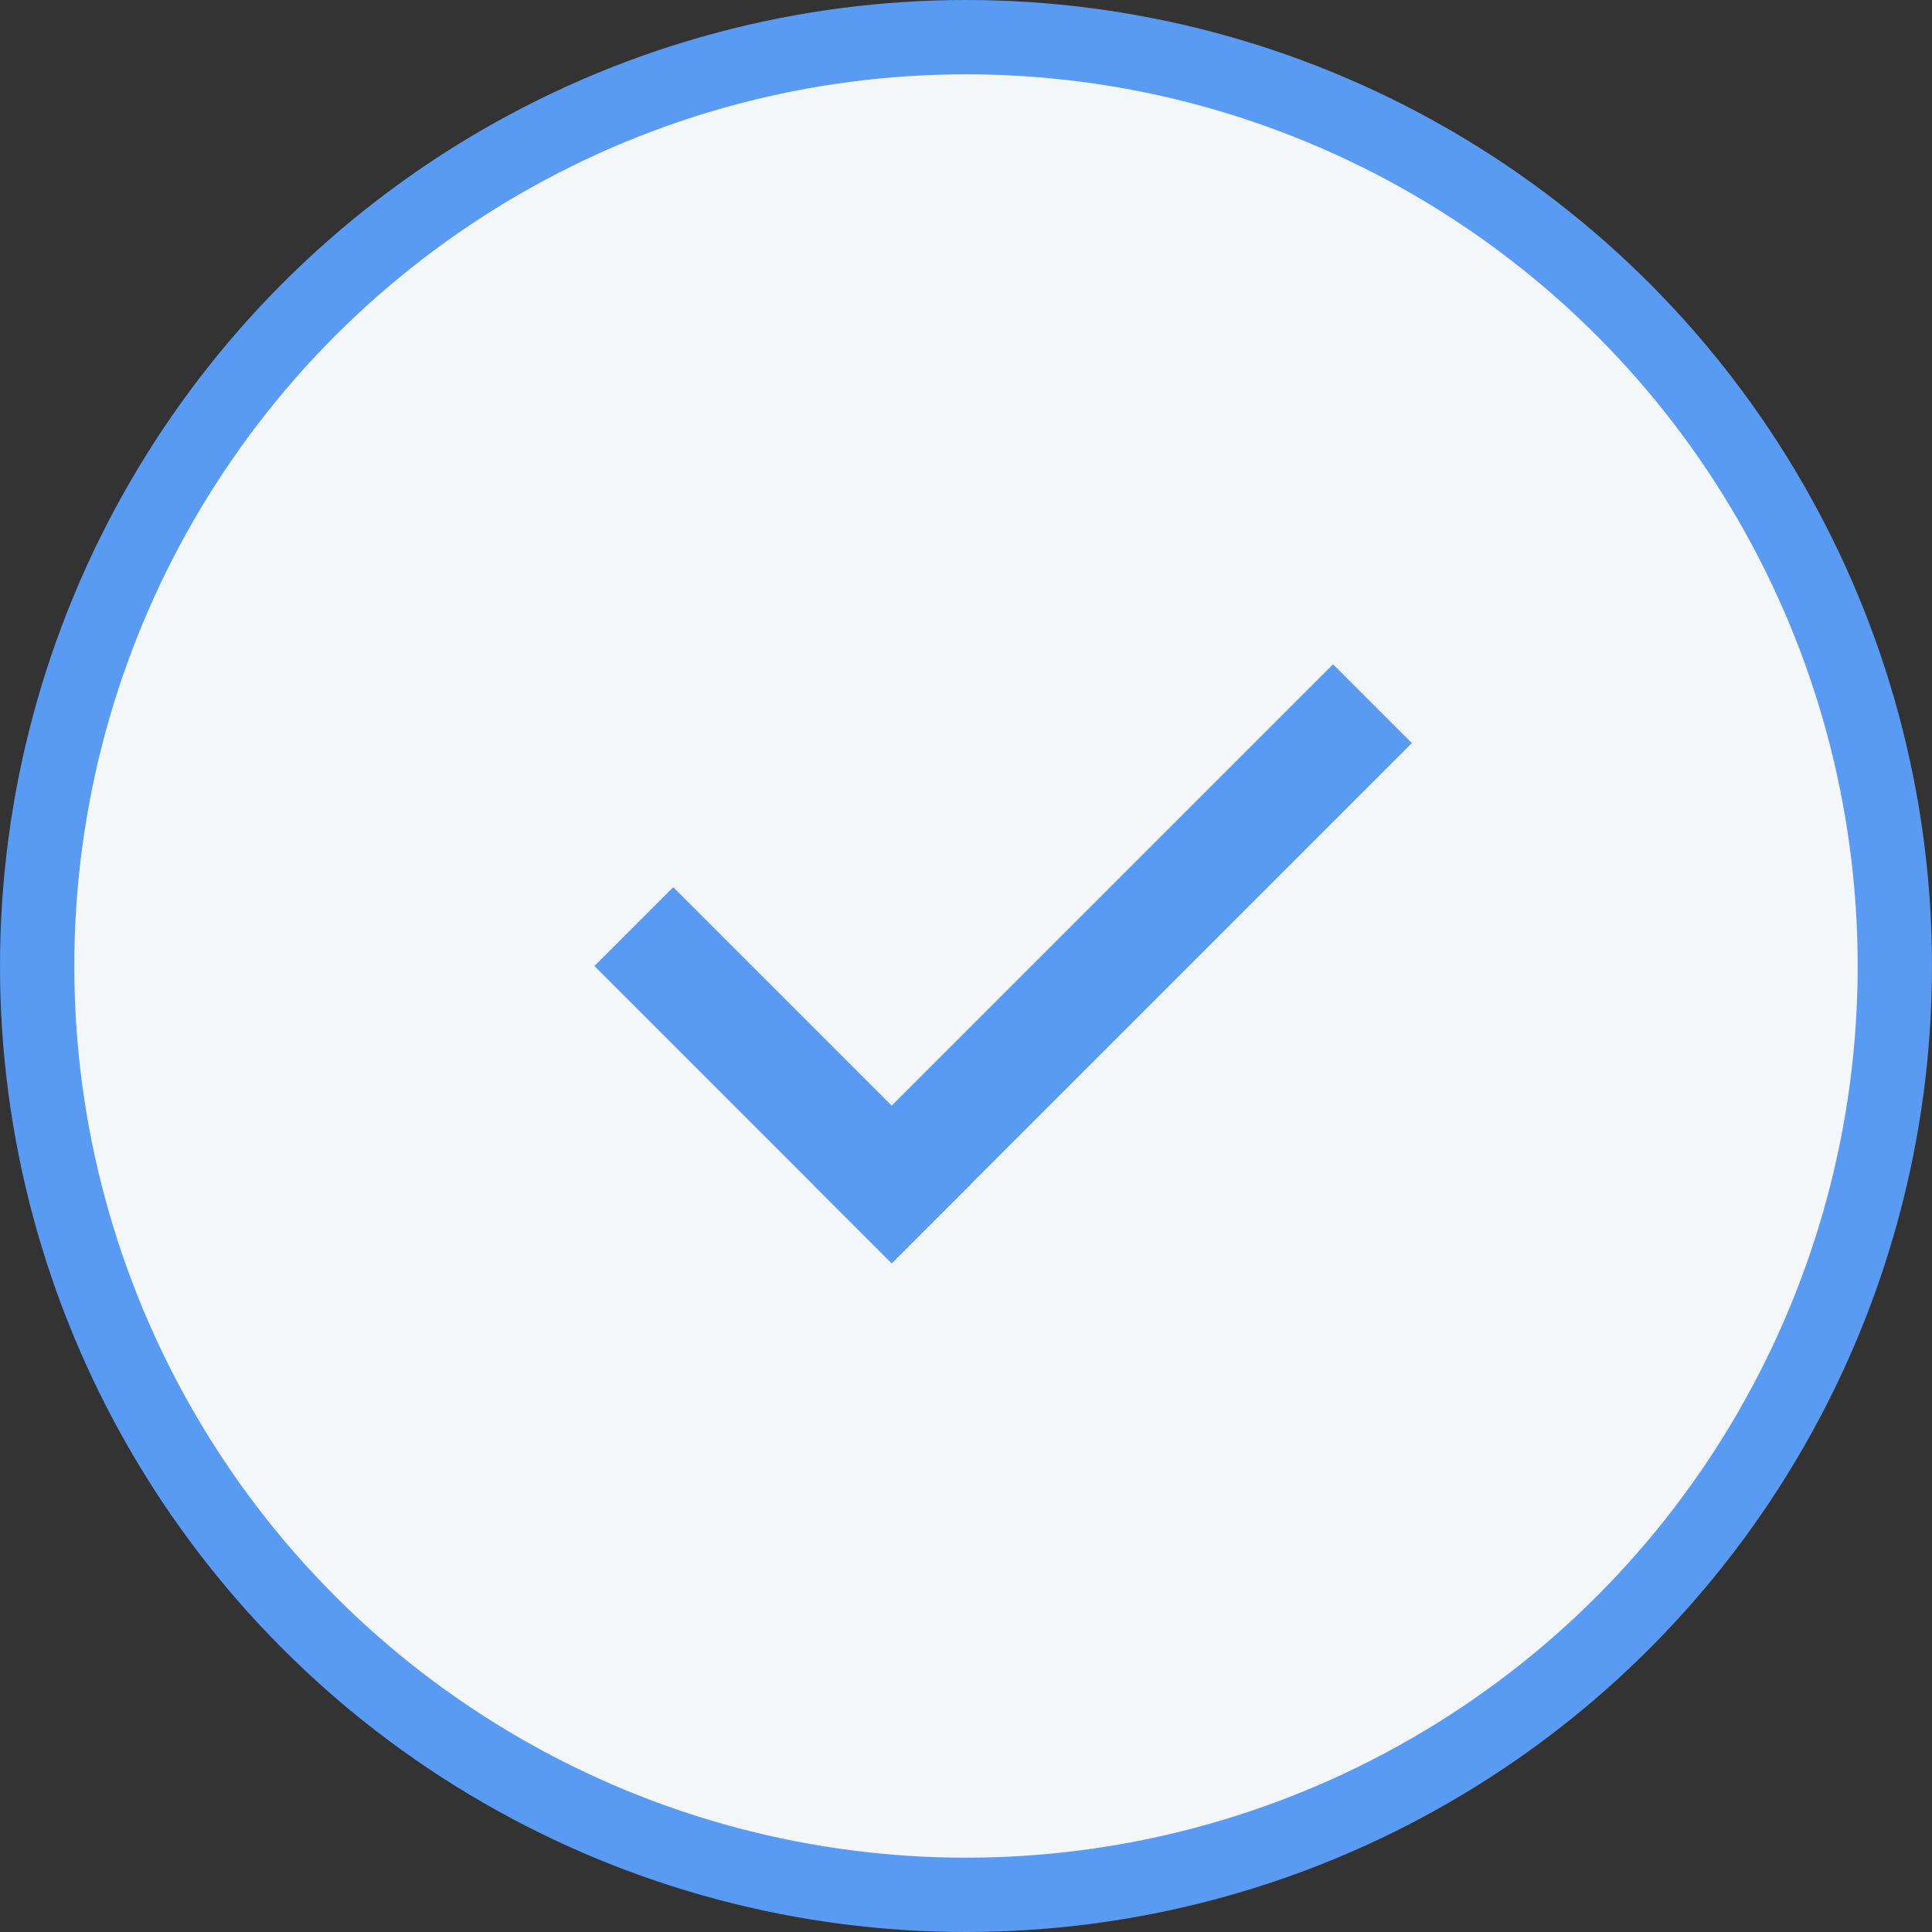
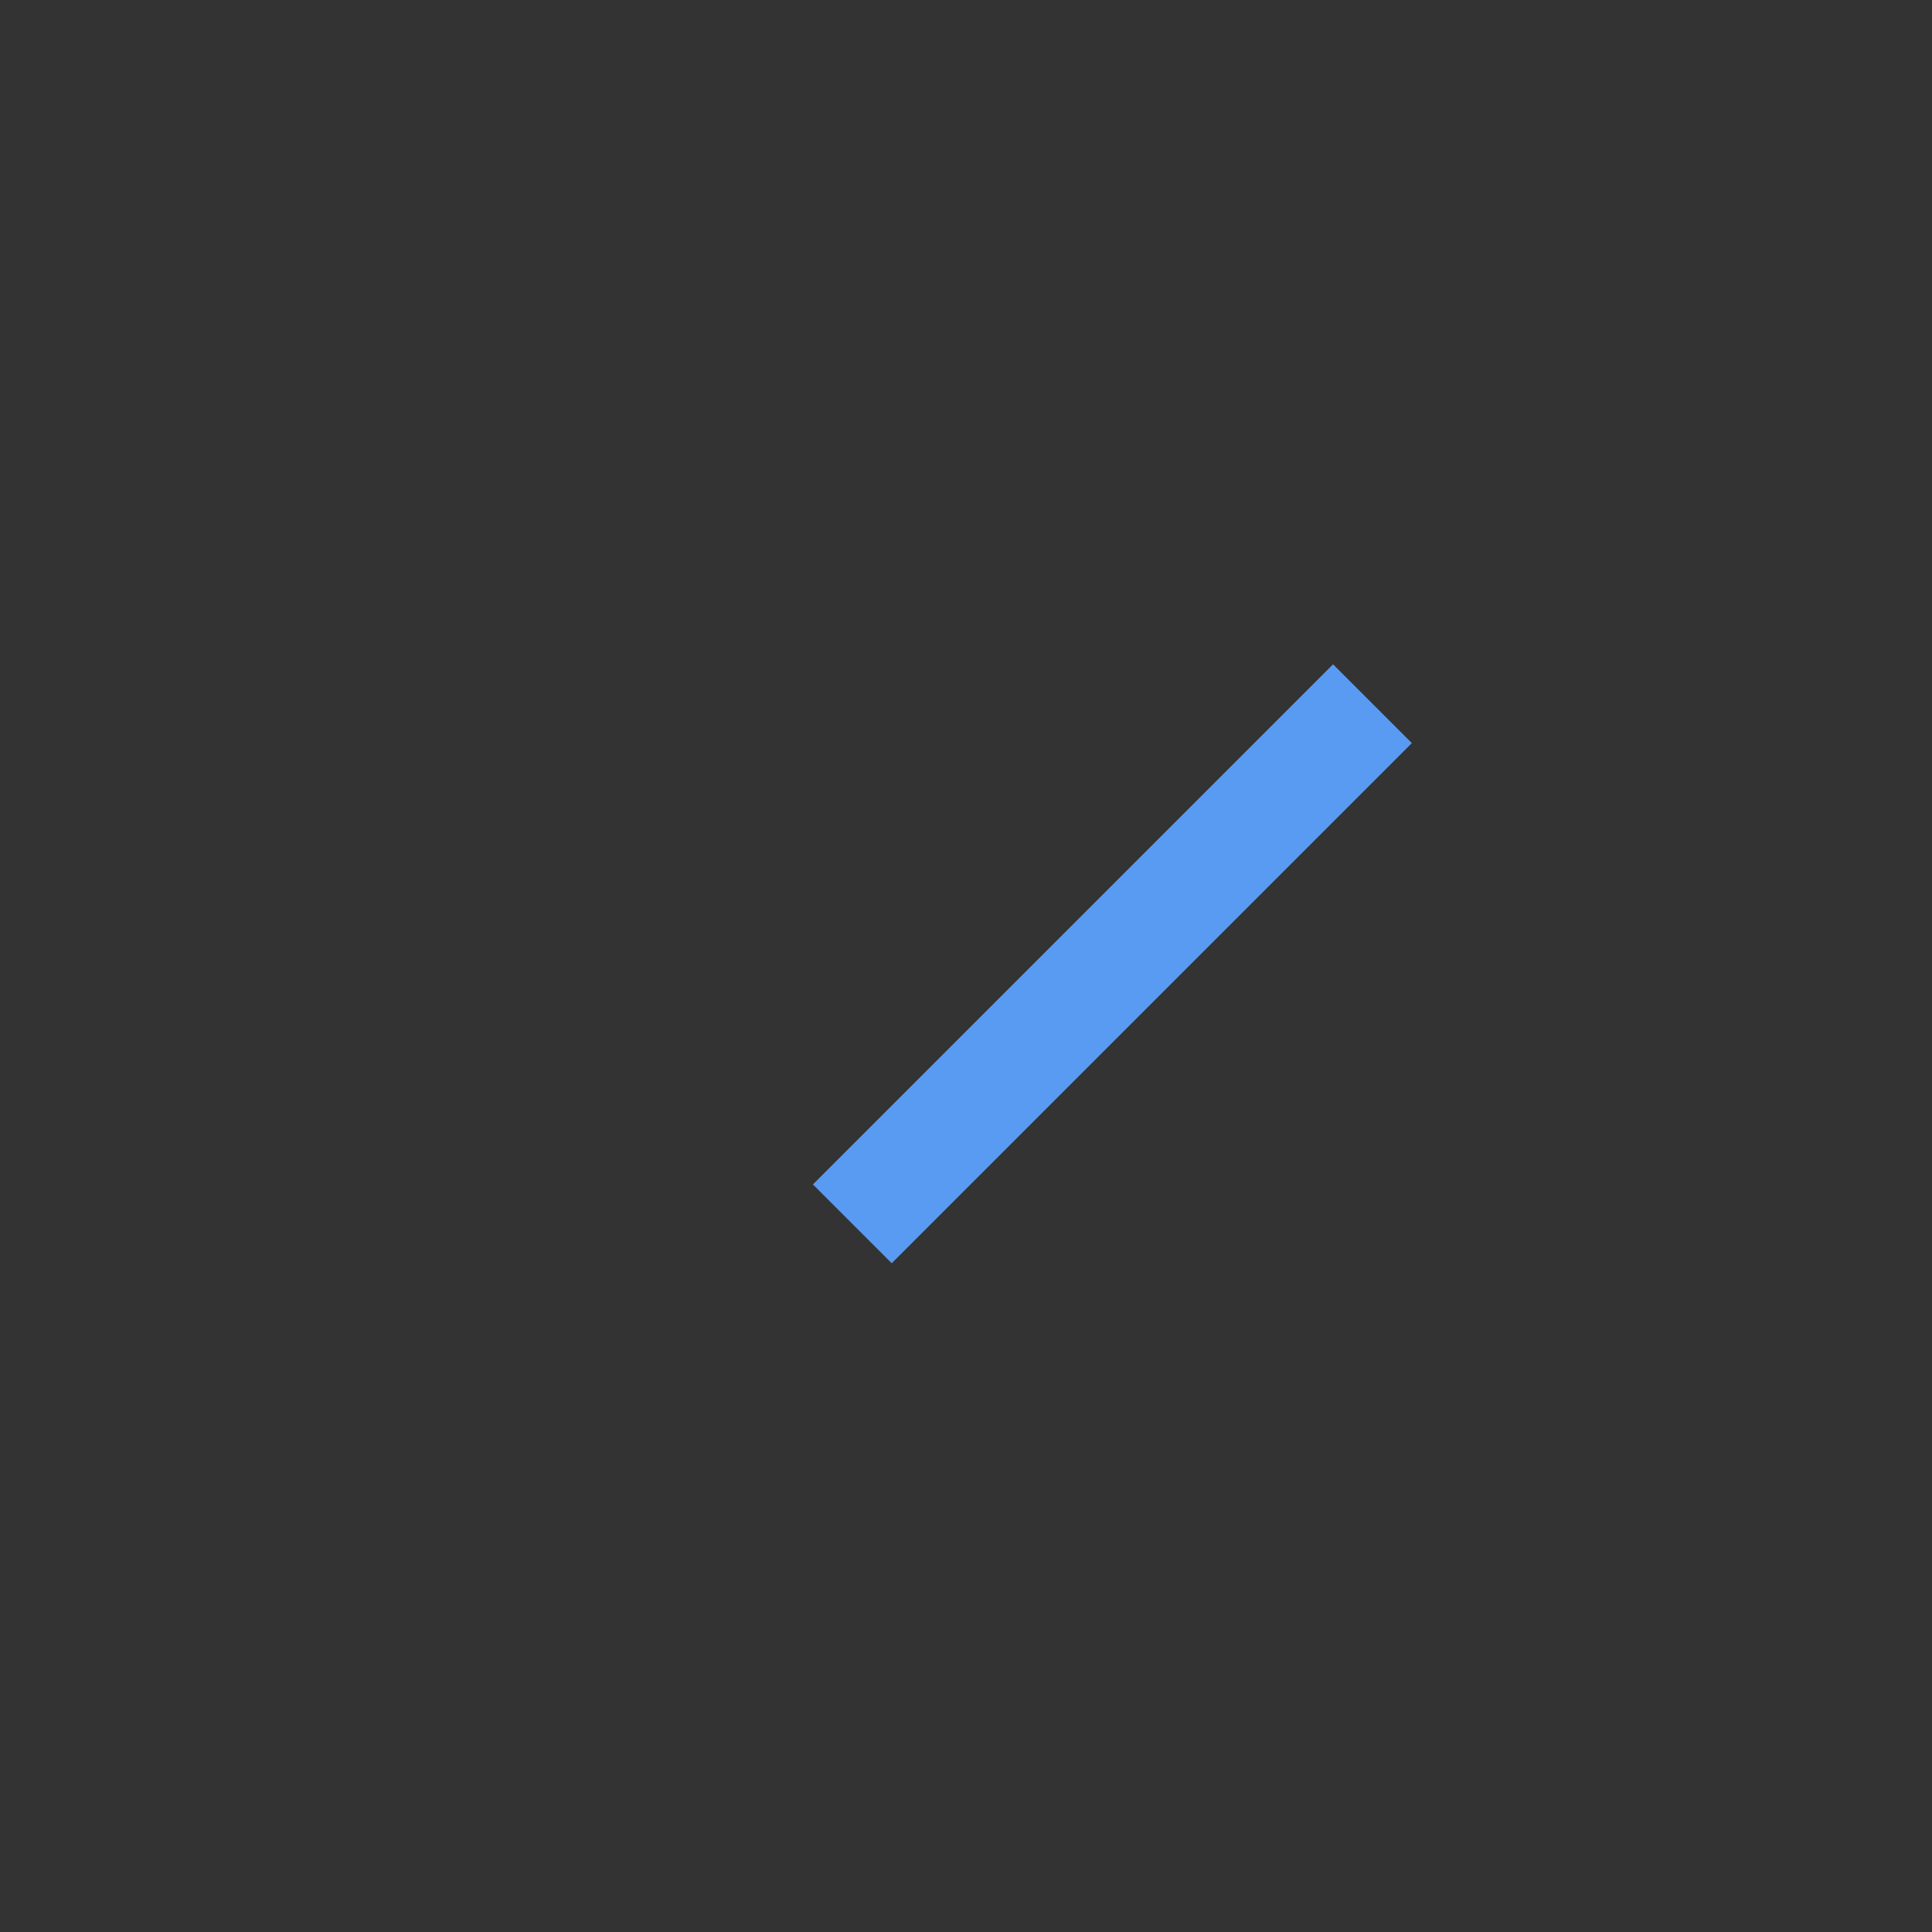
<svg xmlns="http://www.w3.org/2000/svg" width="26" height="26" viewBox="0 0 26 26" fill="none">
  <rect x="0" y="0" width="26" height="26" fill="#333333" stroke="none" />
-   <circle cx="13" cy="13" r="12.5" fill="#F3F7FA" stroke="#599AF2" />
-   <line x1="8.53" y1="12.47" x2="12.53" y2="16.47" stroke="#599AF2" stroke-width="1.5" />
  <line x1="11.47" y1="16.47" x2="18.47" y2="9.47" stroke="#599AF2" stroke-width="1.5" />
</svg>